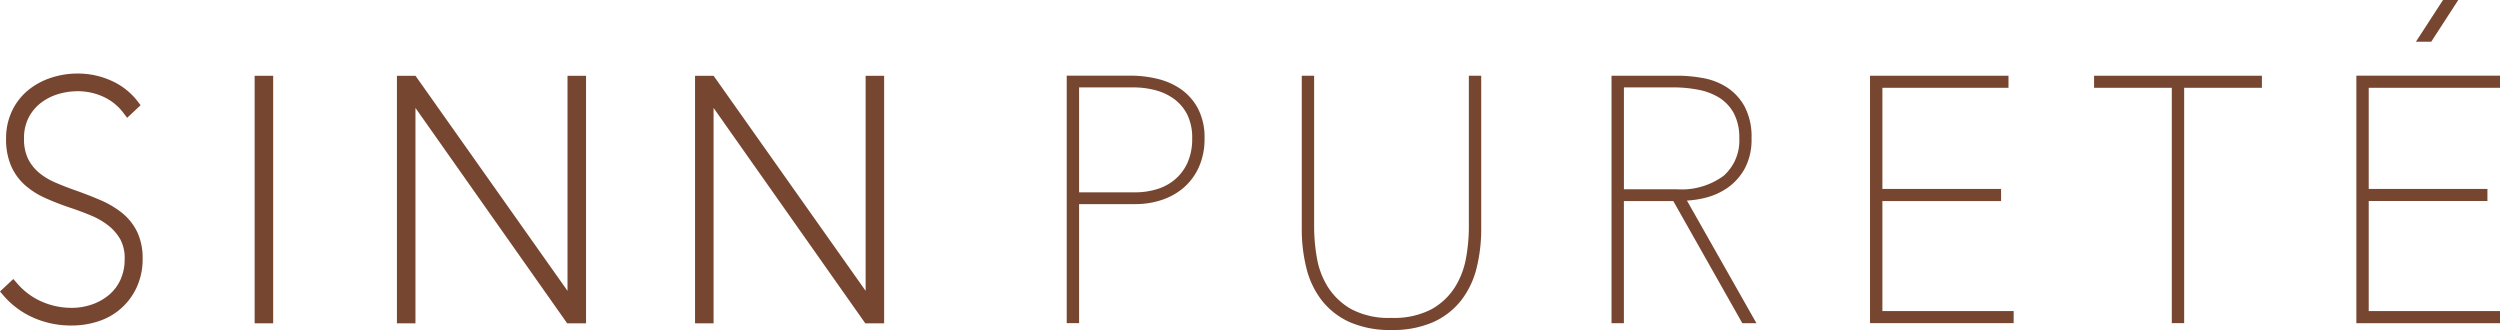
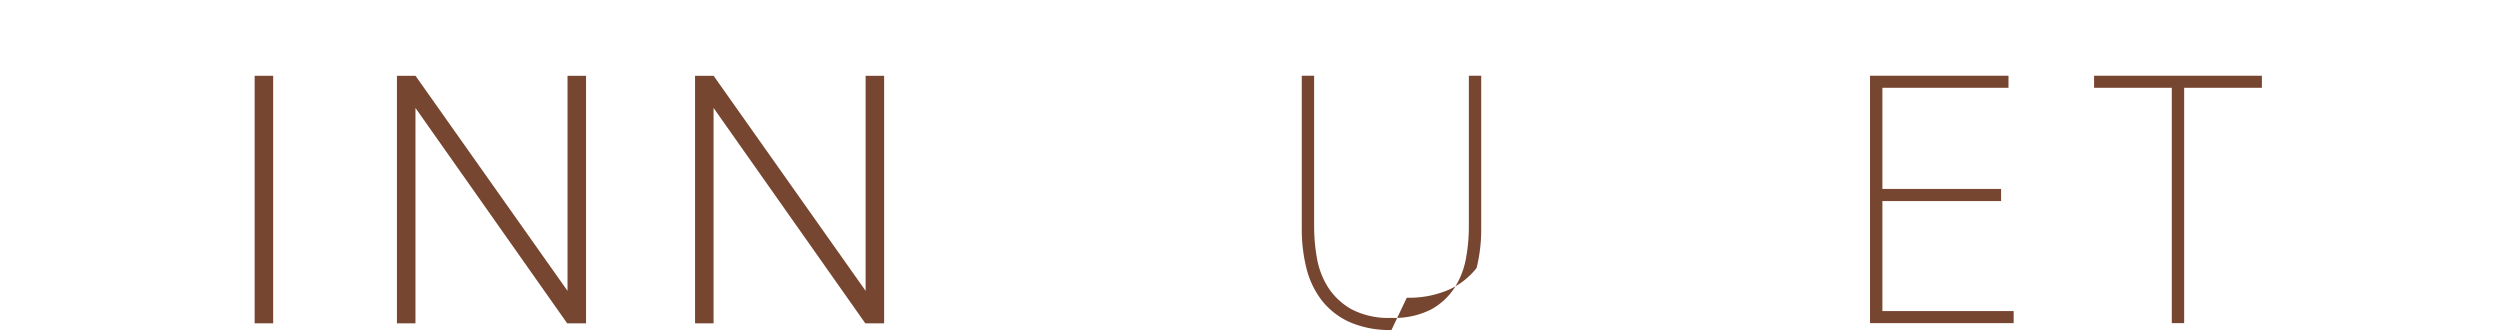
<svg xmlns="http://www.w3.org/2000/svg" id="グループ_10239" data-name="グループ 10239" width="167" height="22.044" viewBox="0 0 167 22.044">
  <defs>
    <clipPath id="clip-path">
      <rect id="長方形_7850" data-name="長方形 7850" width="167" height="22.044" fill="#774631" />
    </clipPath>
  </defs>
  <g id="グループ_10238" data-name="グループ 10238" transform="translate(0 0)" clip-path="url(#clip-path)">
-     <path id="パス_15163" data-name="パス 15163" d="M4.794,19.822a6.2,6.2,0,0,1-2.6-.539A5.6,5.6,0,0,1,.232,17.82L0,17.548l.889-.833.256.292A4.611,4.611,0,0,0,2.8,18.231a4.953,4.953,0,0,0,1.971.411,4.157,4.157,0,0,0,1.376-.227,3.558,3.558,0,0,0,1.137-.641,2.9,2.9,0,0,0,.764-1.012,3.3,3.3,0,0,0,.279-1.4,2.6,2.6,0,0,0-.294-1.3,3.188,3.188,0,0,0-.8-.923,4.9,4.9,0,0,0-1.16-.668c-.453-.189-.918-.363-1.383-.517-.6-.2-1.166-.422-1.667-.649a5.274,5.274,0,0,1-1.375-.88A3.716,3.716,0,0,1,.731,9.138a4.517,4.517,0,0,1-.325-1.8A4.255,4.255,0,0,1,.8,5.494,4.02,4.02,0,0,1,1.859,4.121,4.735,4.735,0,0,1,3.388,3.28,5.657,5.657,0,0,1,5.2,2.991a5.4,5.4,0,0,1,2.23.475A4.522,4.522,0,0,1,9.186,4.837l.207.269-.9.841-.253-.333A3.509,3.509,0,0,0,6.934,4.555a4.074,4.074,0,0,0-1.756-.383,4.512,4.512,0,0,0-1.319.2,3.575,3.575,0,0,0-1.146.593,2.943,2.943,0,0,0-.808.984,3,3,0,0,0-.3,1.4A2.98,2.98,0,0,0,1.867,8.67a2.886,2.886,0,0,0,.718.925,4.245,4.245,0,0,0,1.053.65c.414.182.846.353,1.281.507.613.215,1.192.439,1.723.664a6.332,6.332,0,0,1,1.477.857,3.734,3.734,0,0,1,1.036,1.278,4.087,4.087,0,0,1,.373,1.812,4.464,4.464,0,0,1-.389,1.889,4.221,4.221,0,0,1-2.552,2.283,5.64,5.64,0,0,1-1.792.287" transform="translate(0 1.922)" fill="#774631" />
    <rect id="長方形_7849" data-name="長方形 7849" width="1.238" height="16.536" transform="translate(17.01 5.062)" fill="#774631" />
    <path id="パス_15164" data-name="パス 15164" d="M28.777,19.617H27.516L17.382,5.231V19.617H16.144V3.082h1.24L27.539,17.449V3.082h1.238Z" transform="translate(10.371 1.98)" fill="#774631" />
    <path id="パス_15165" data-name="パス 15165" d="M40.9,19.617H39.641L29.507,5.231V19.617H28.269V3.082h1.24L39.664,17.449V3.082H40.9Z" transform="translate(18.16 1.98)" fill="#774631" />
-     <path id="パス_15166" data-name="パス 15166" d="M44.212,19.61h-.826V3.078H47.7a7.51,7.51,0,0,1,1.7.2,4.685,4.685,0,0,1,1.578.677A3.688,3.688,0,0,1,52.14,5.249a4.151,4.151,0,0,1,.453,2.027,4.579,4.579,0,0,1-.371,1.89,3.946,3.946,0,0,1-1,1.373,4.319,4.319,0,0,1-1.47.834,5.476,5.476,0,0,1-1.769.284H44.212Zm0-8.739H48a4.958,4.958,0,0,0,1.373-.2,3.379,3.379,0,0,0,1.209-.631,3.214,3.214,0,0,0,.857-1.115,3.827,3.827,0,0,0,.327-1.651,3.471,3.471,0,0,0-.345-1.631,2.967,2.967,0,0,0-.9-1.036,3.74,3.74,0,0,0-1.245-.567,5.647,5.647,0,0,0-1.389-.177H44.212Z" transform="translate(27.871 1.977)" fill="#774631" />
-     <path id="パス_15167" data-name="パス 15167" d="M58.939,20.066a6.676,6.676,0,0,1-2.8-.53,4.957,4.957,0,0,1-1.864-1.457,5.8,5.8,0,0,1-1.022-2.156,10.732,10.732,0,0,1-.307-2.613V3.079h.826V13.217a12.181,12.181,0,0,0,.181,2.015,5.39,5.39,0,0,0,.729,1.948,4.457,4.457,0,0,0,1.557,1.485,5.322,5.322,0,0,0,2.7.591,5.407,5.407,0,0,0,2.661-.57,4.357,4.357,0,0,0,1.564-1.46,5.45,5.45,0,0,0,.752-1.95,11.793,11.793,0,0,0,.191-2.06V3.079h.826v10.23a10.751,10.751,0,0,1-.307,2.613A5.8,5.8,0,0,1,63.6,18.079a4.963,4.963,0,0,1-1.866,1.457,6.668,6.668,0,0,1-2.8.53" transform="translate(34.012 1.978)" fill="#774631" />
-     <path id="パス_15168" data-name="パス 15168" d="M75.223,19.61H74.28l-4.61-8.158h-3.3V19.61h-.826V3.079h4.4a9.526,9.526,0,0,1,1.734.163,4.355,4.355,0,0,1,1.6.631,3.589,3.589,0,0,1,1.166,1.284,4.322,4.322,0,0,1,.453,2.1,4.119,4.119,0,0,1-.43,1.981,3.835,3.835,0,0,1-1.105,1.281,4.5,4.5,0,0,1-1.493.7,6.413,6.413,0,0,1-1.288.2Zm-8.851-8.944h3.551a4.727,4.727,0,0,0,3.107-.9,3.125,3.125,0,0,0,1.048-2.516,3.426,3.426,0,0,0-.366-1.664,2.833,2.833,0,0,0-.962-1.033,4.1,4.1,0,0,0-1.406-.535,8.709,8.709,0,0,0-1.659-.158H66.372Z" transform="translate(42.106 1.978)" fill="#774631" />
+     <path id="パス_15167" data-name="パス 15167" d="M58.939,20.066a6.676,6.676,0,0,1-2.8-.53,4.957,4.957,0,0,1-1.864-1.457,5.8,5.8,0,0,1-1.022-2.156,10.732,10.732,0,0,1-.307-2.613V3.079h.826V13.217a12.181,12.181,0,0,0,.181,2.015,5.39,5.39,0,0,0,.729,1.948,4.457,4.457,0,0,0,1.557,1.485,5.322,5.322,0,0,0,2.7.591,5.407,5.407,0,0,0,2.661-.57,4.357,4.357,0,0,0,1.564-1.46,5.45,5.45,0,0,0,.752-1.95,11.793,11.793,0,0,0,.191-2.06V3.079h.826v10.23a10.751,10.751,0,0,1-.307,2.613a4.963,4.963,0,0,1-1.866,1.457,6.668,6.668,0,0,1-2.8.53" transform="translate(34.012 1.978)" fill="#774631" />
    <path id="パス_15169" data-name="パス 15169" d="M85.653,19.609H76.058V3.079h9.25v.808H76.885v6.755h7.928v.81H76.885V18.8h8.769Z" transform="translate(48.859 1.978)" fill="#774631" />
    <path id="パス_15170" data-name="パス 15170" d="M91.189,19.609h-.826V3.887H85.171V3.079H96.382v.808H91.189Z" transform="translate(54.713 1.978)" fill="#774631" />
-     <path id="パス_15171" data-name="パス 15171" d="M105.434,21.588H95.839V5.055h9.595v.81H96.665V12.62h7.929v.808H96.665v7.35h8.769Zm-4.594-18.8H99.817L101.627,0h1.02Z" transform="translate(61.566 0)" fill="#774631" />
  </g>
</svg>